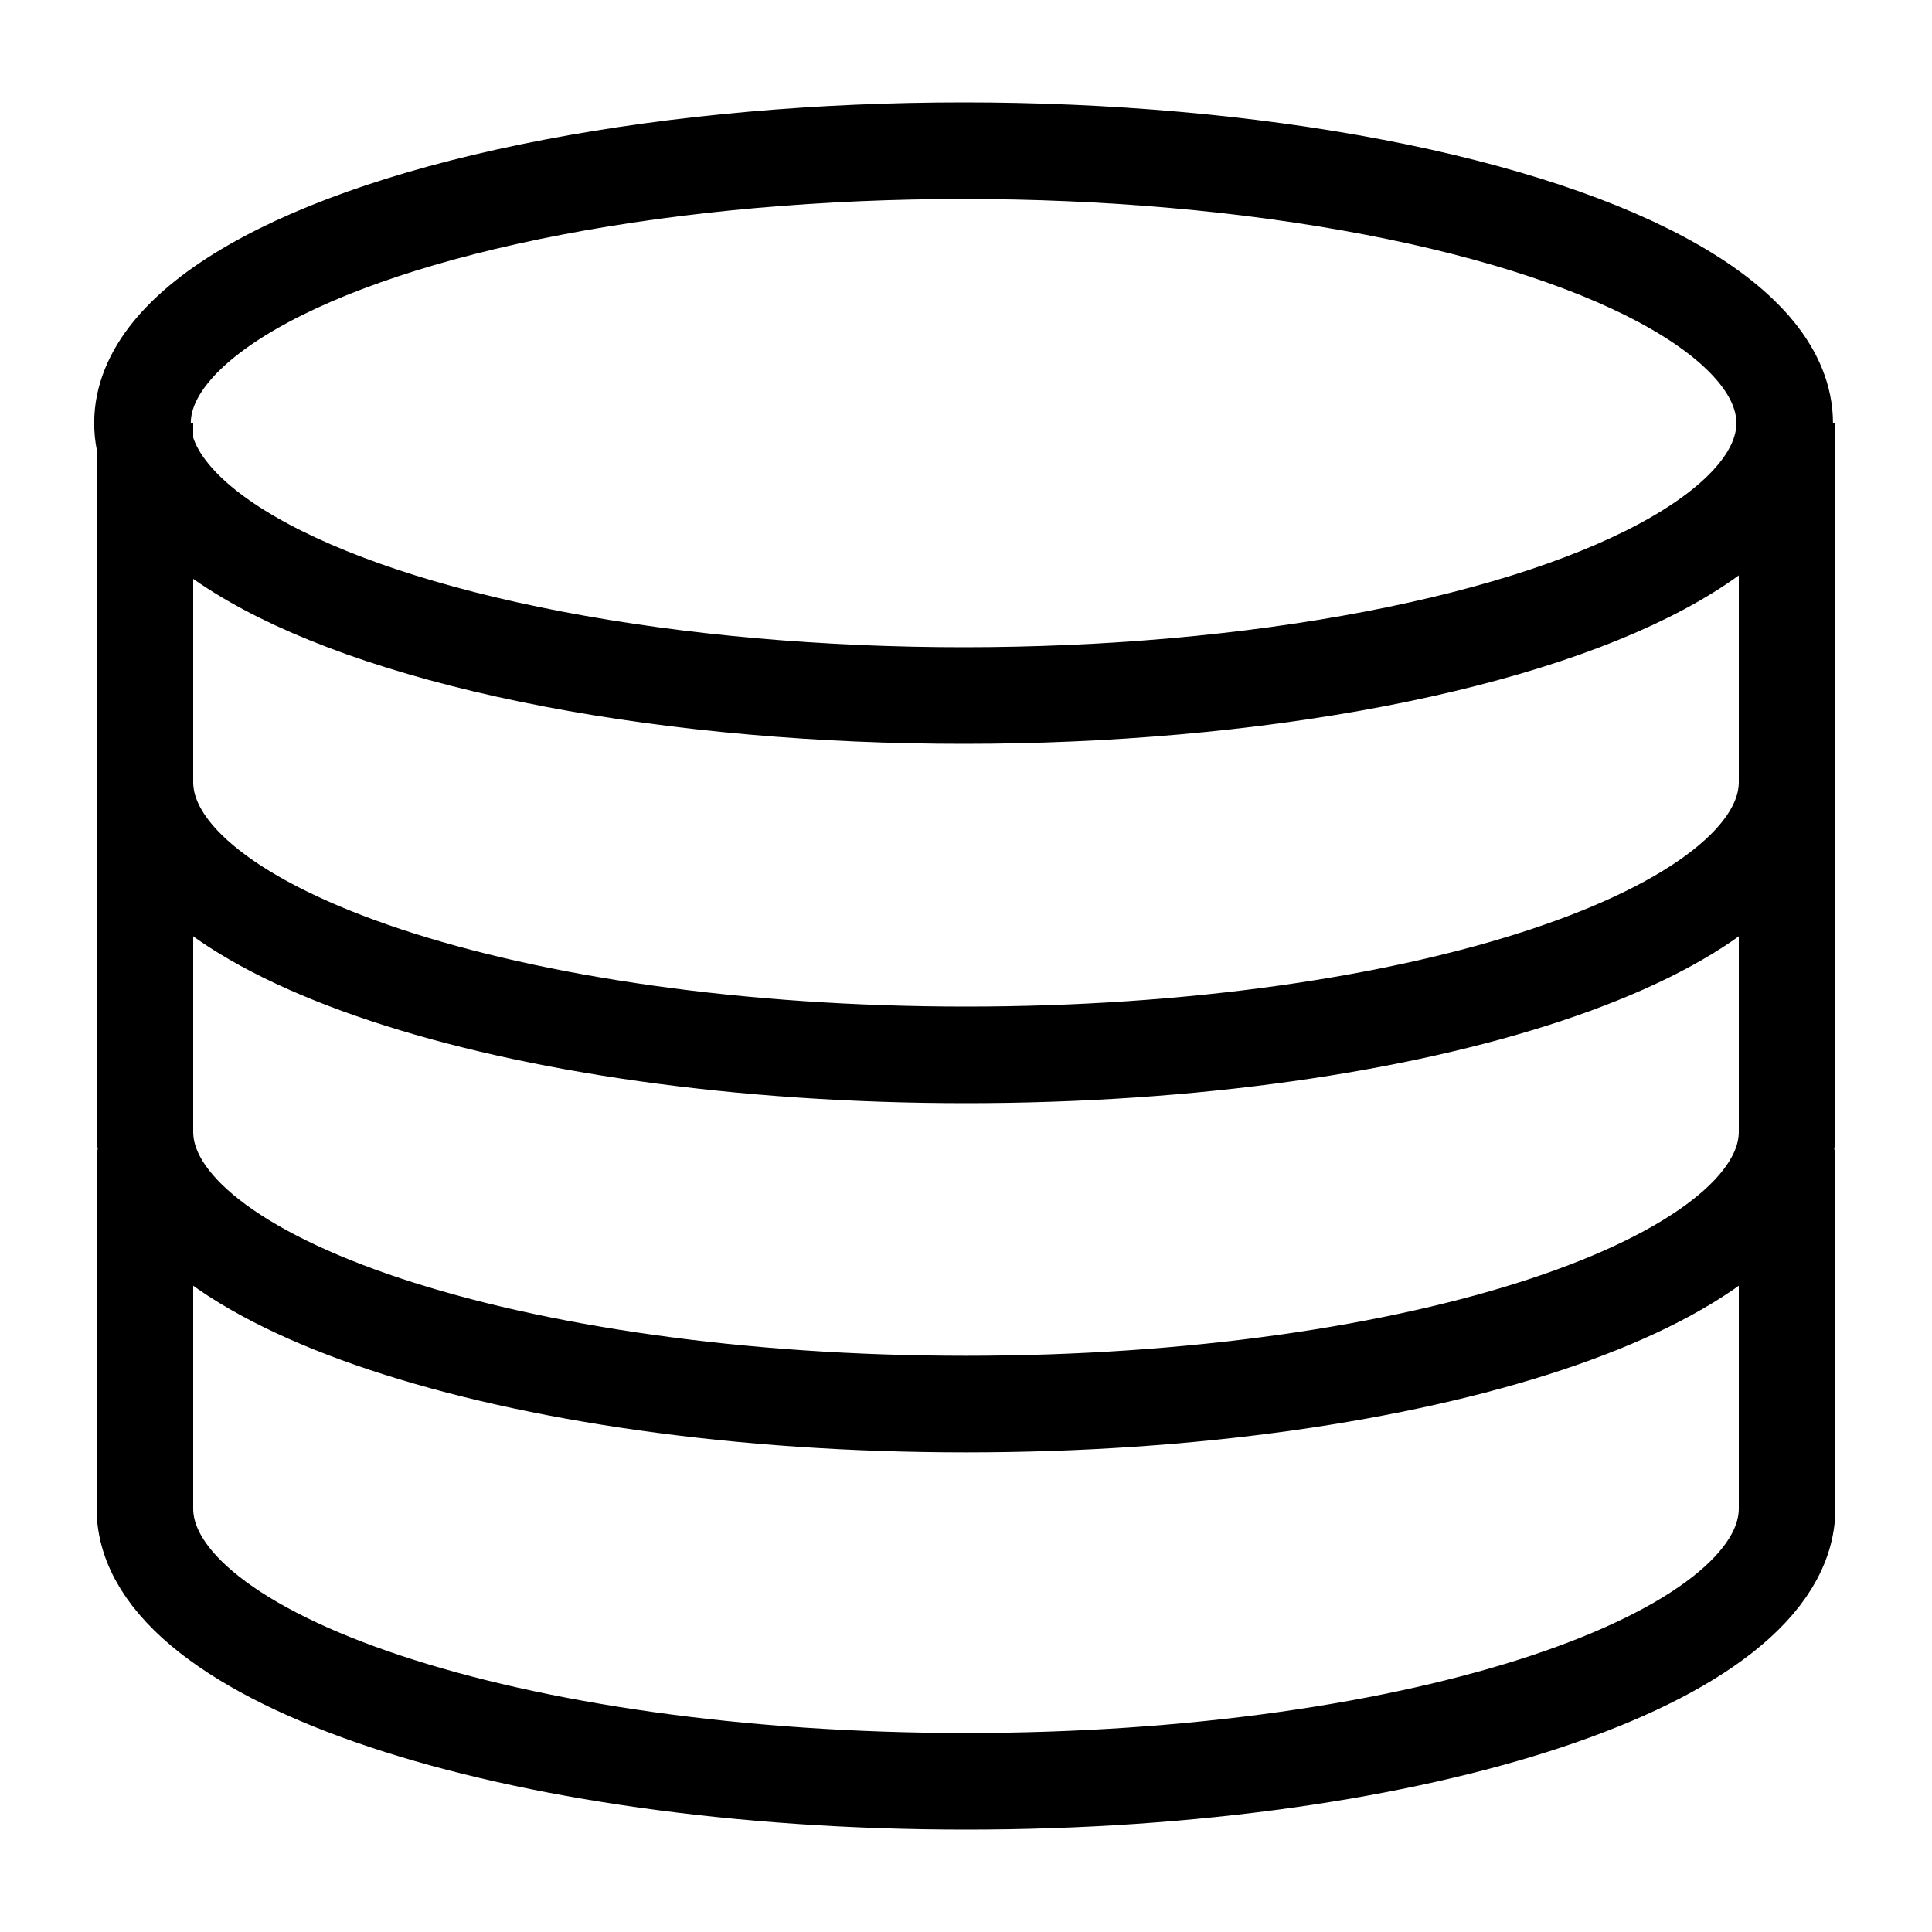
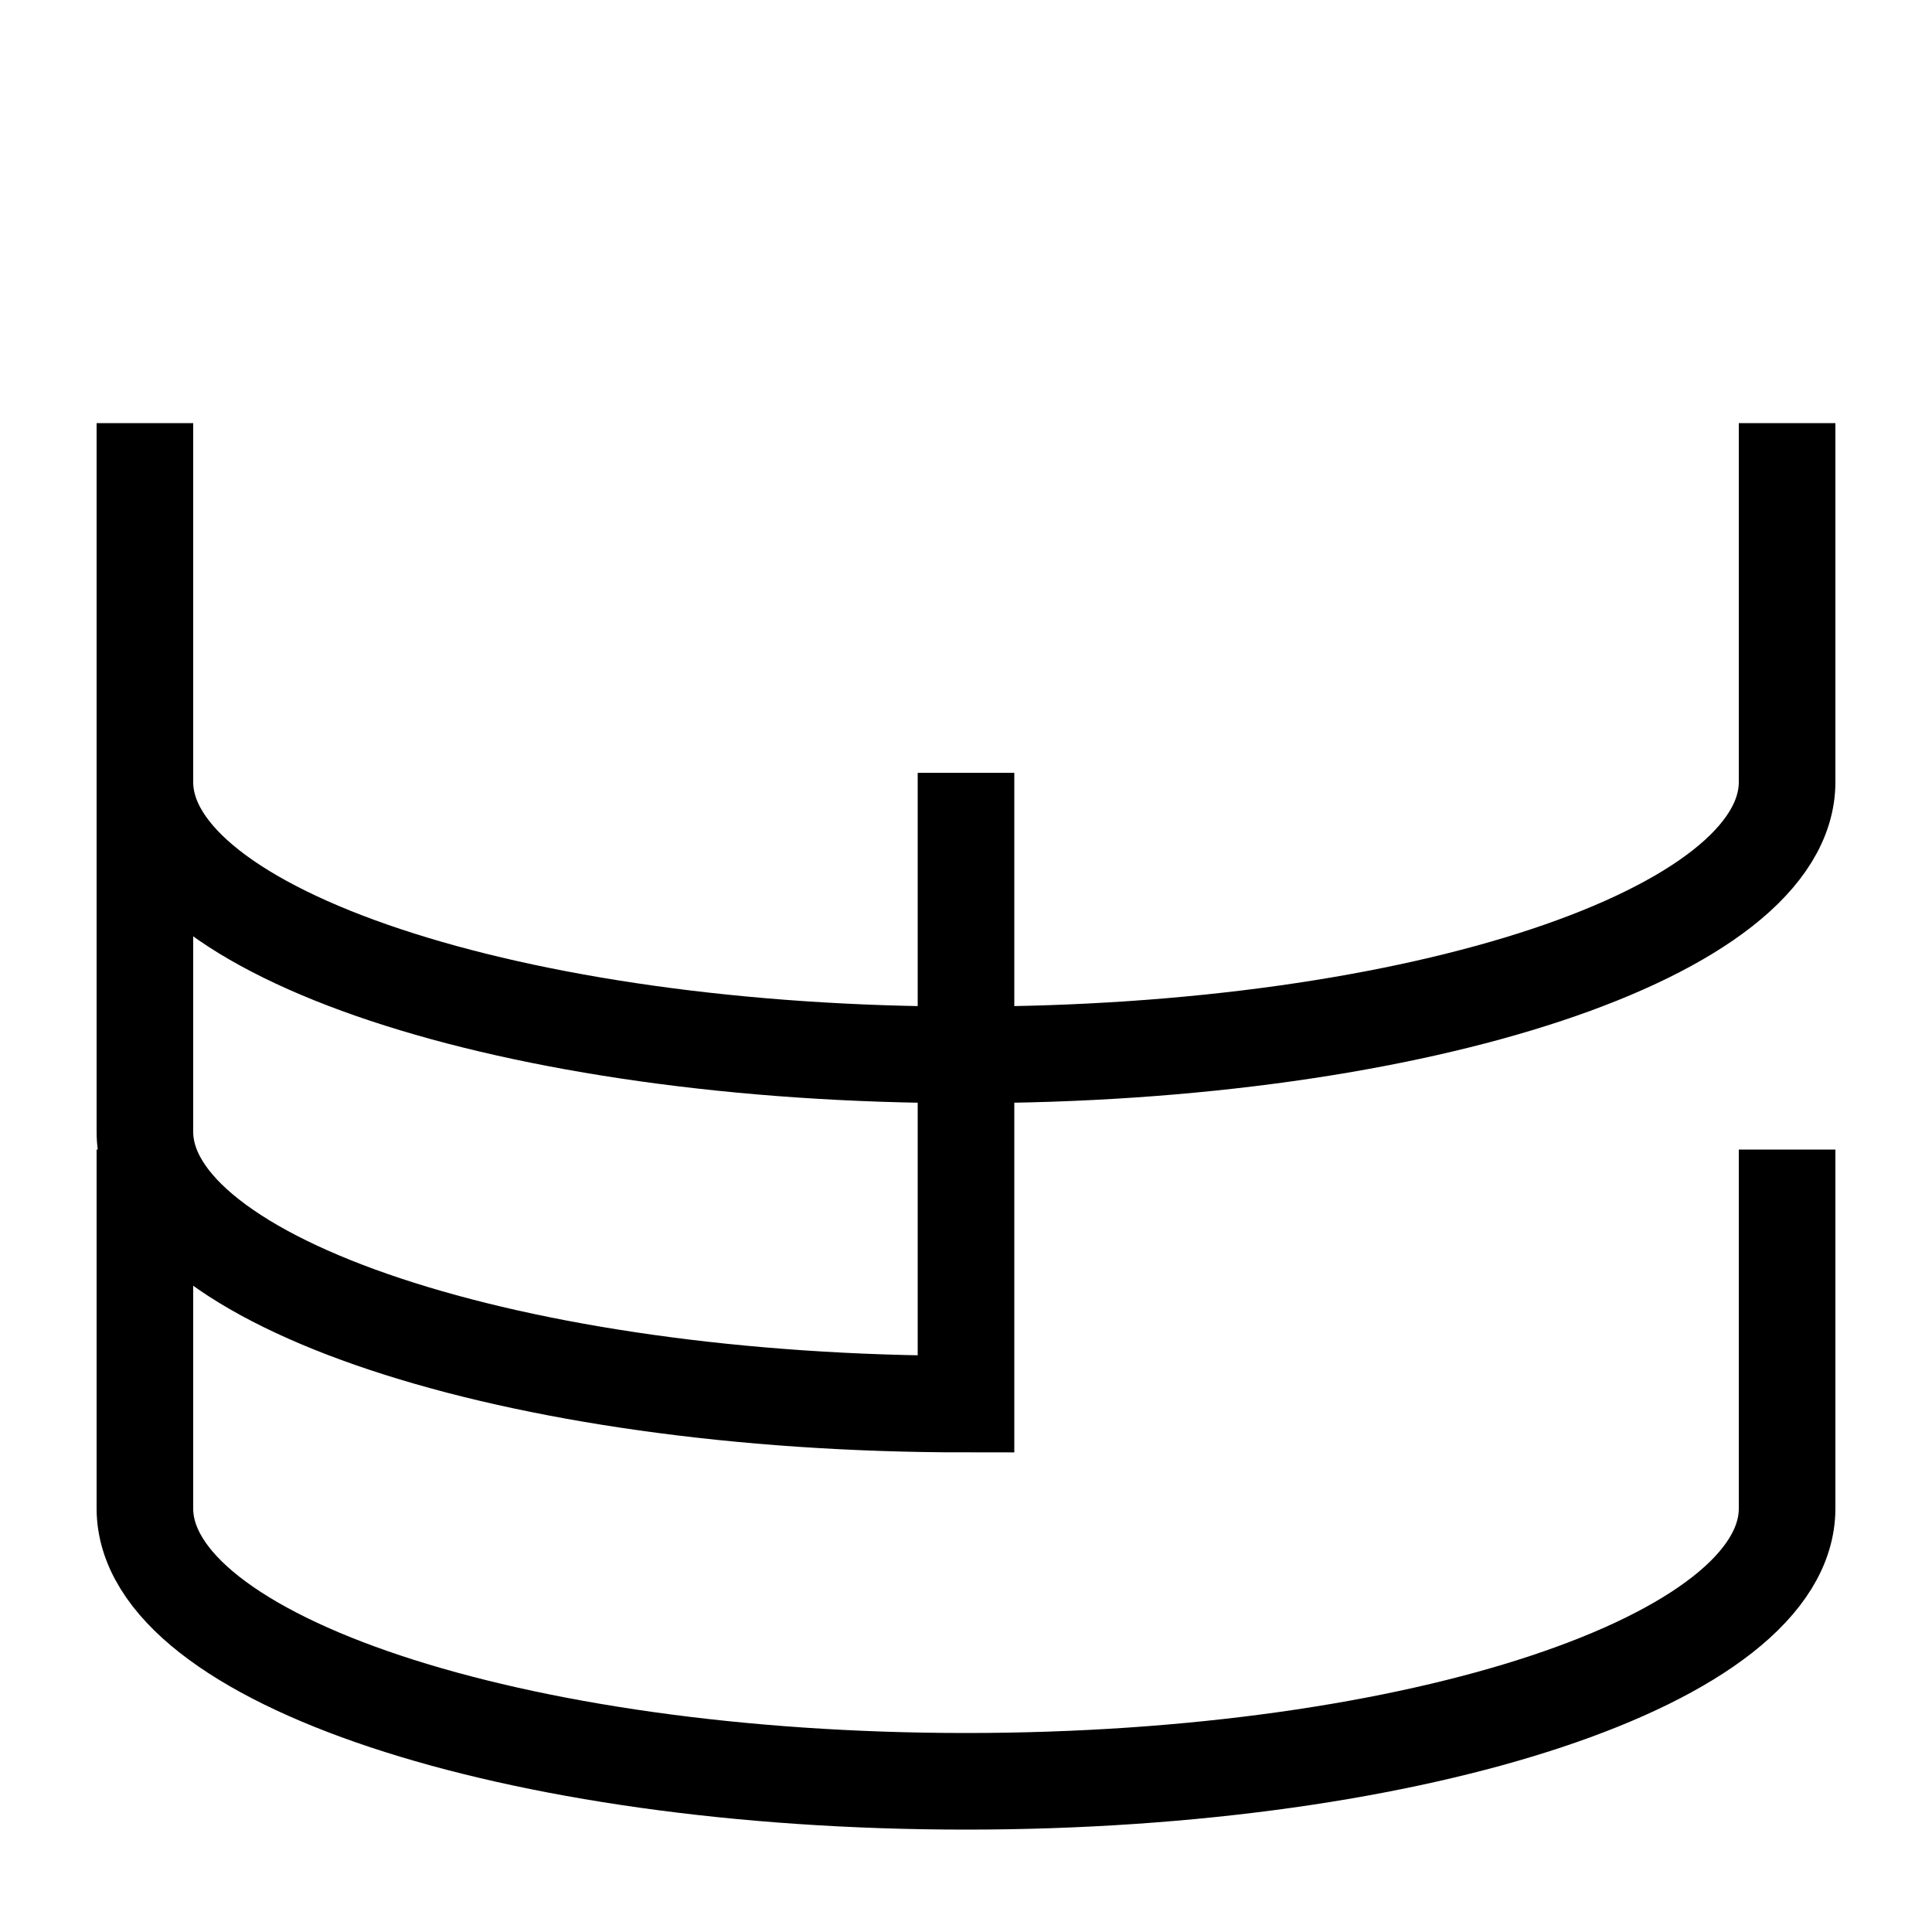
<svg xmlns="http://www.w3.org/2000/svg" viewBox="0 0 40 40">
  <defs>
    <style>.cls-1,.cls-2{fill:none;}.cls-1{stroke:#000;stroke-miterlimit:10;stroke-width:2px;}</style>
  </defs>
  <g id="Layer_2" data-name="Layer 2">
    <g id="Layer_1-2" data-name="Layer 1">
-       <ellipse class="cls-1" cx="19.95" cy="8.76" rx="17" ry="5.64" />
      <path class="cls-1" d="M3,8.76v7.43c0,3.12,7.61,5.65,17,5.65s17-2.53,17-5.65V8.76" />
-       <path class="cls-1" d="M3,16v7.43c0,3.11,7.61,5.64,17,5.64s17-2.53,17-5.64V16" />
+       <path class="cls-1" d="M3,16v7.43c0,3.11,7.61,5.64,17,5.64V16" />
      <path class="cls-1" d="M3,23.8v7.43c0,3.12,7.61,5.65,17,5.65s17-2.53,17-5.65V23.8" />
      <rect class="cls-2" width="40" height="40" />
    </g>
  </g>
</svg>